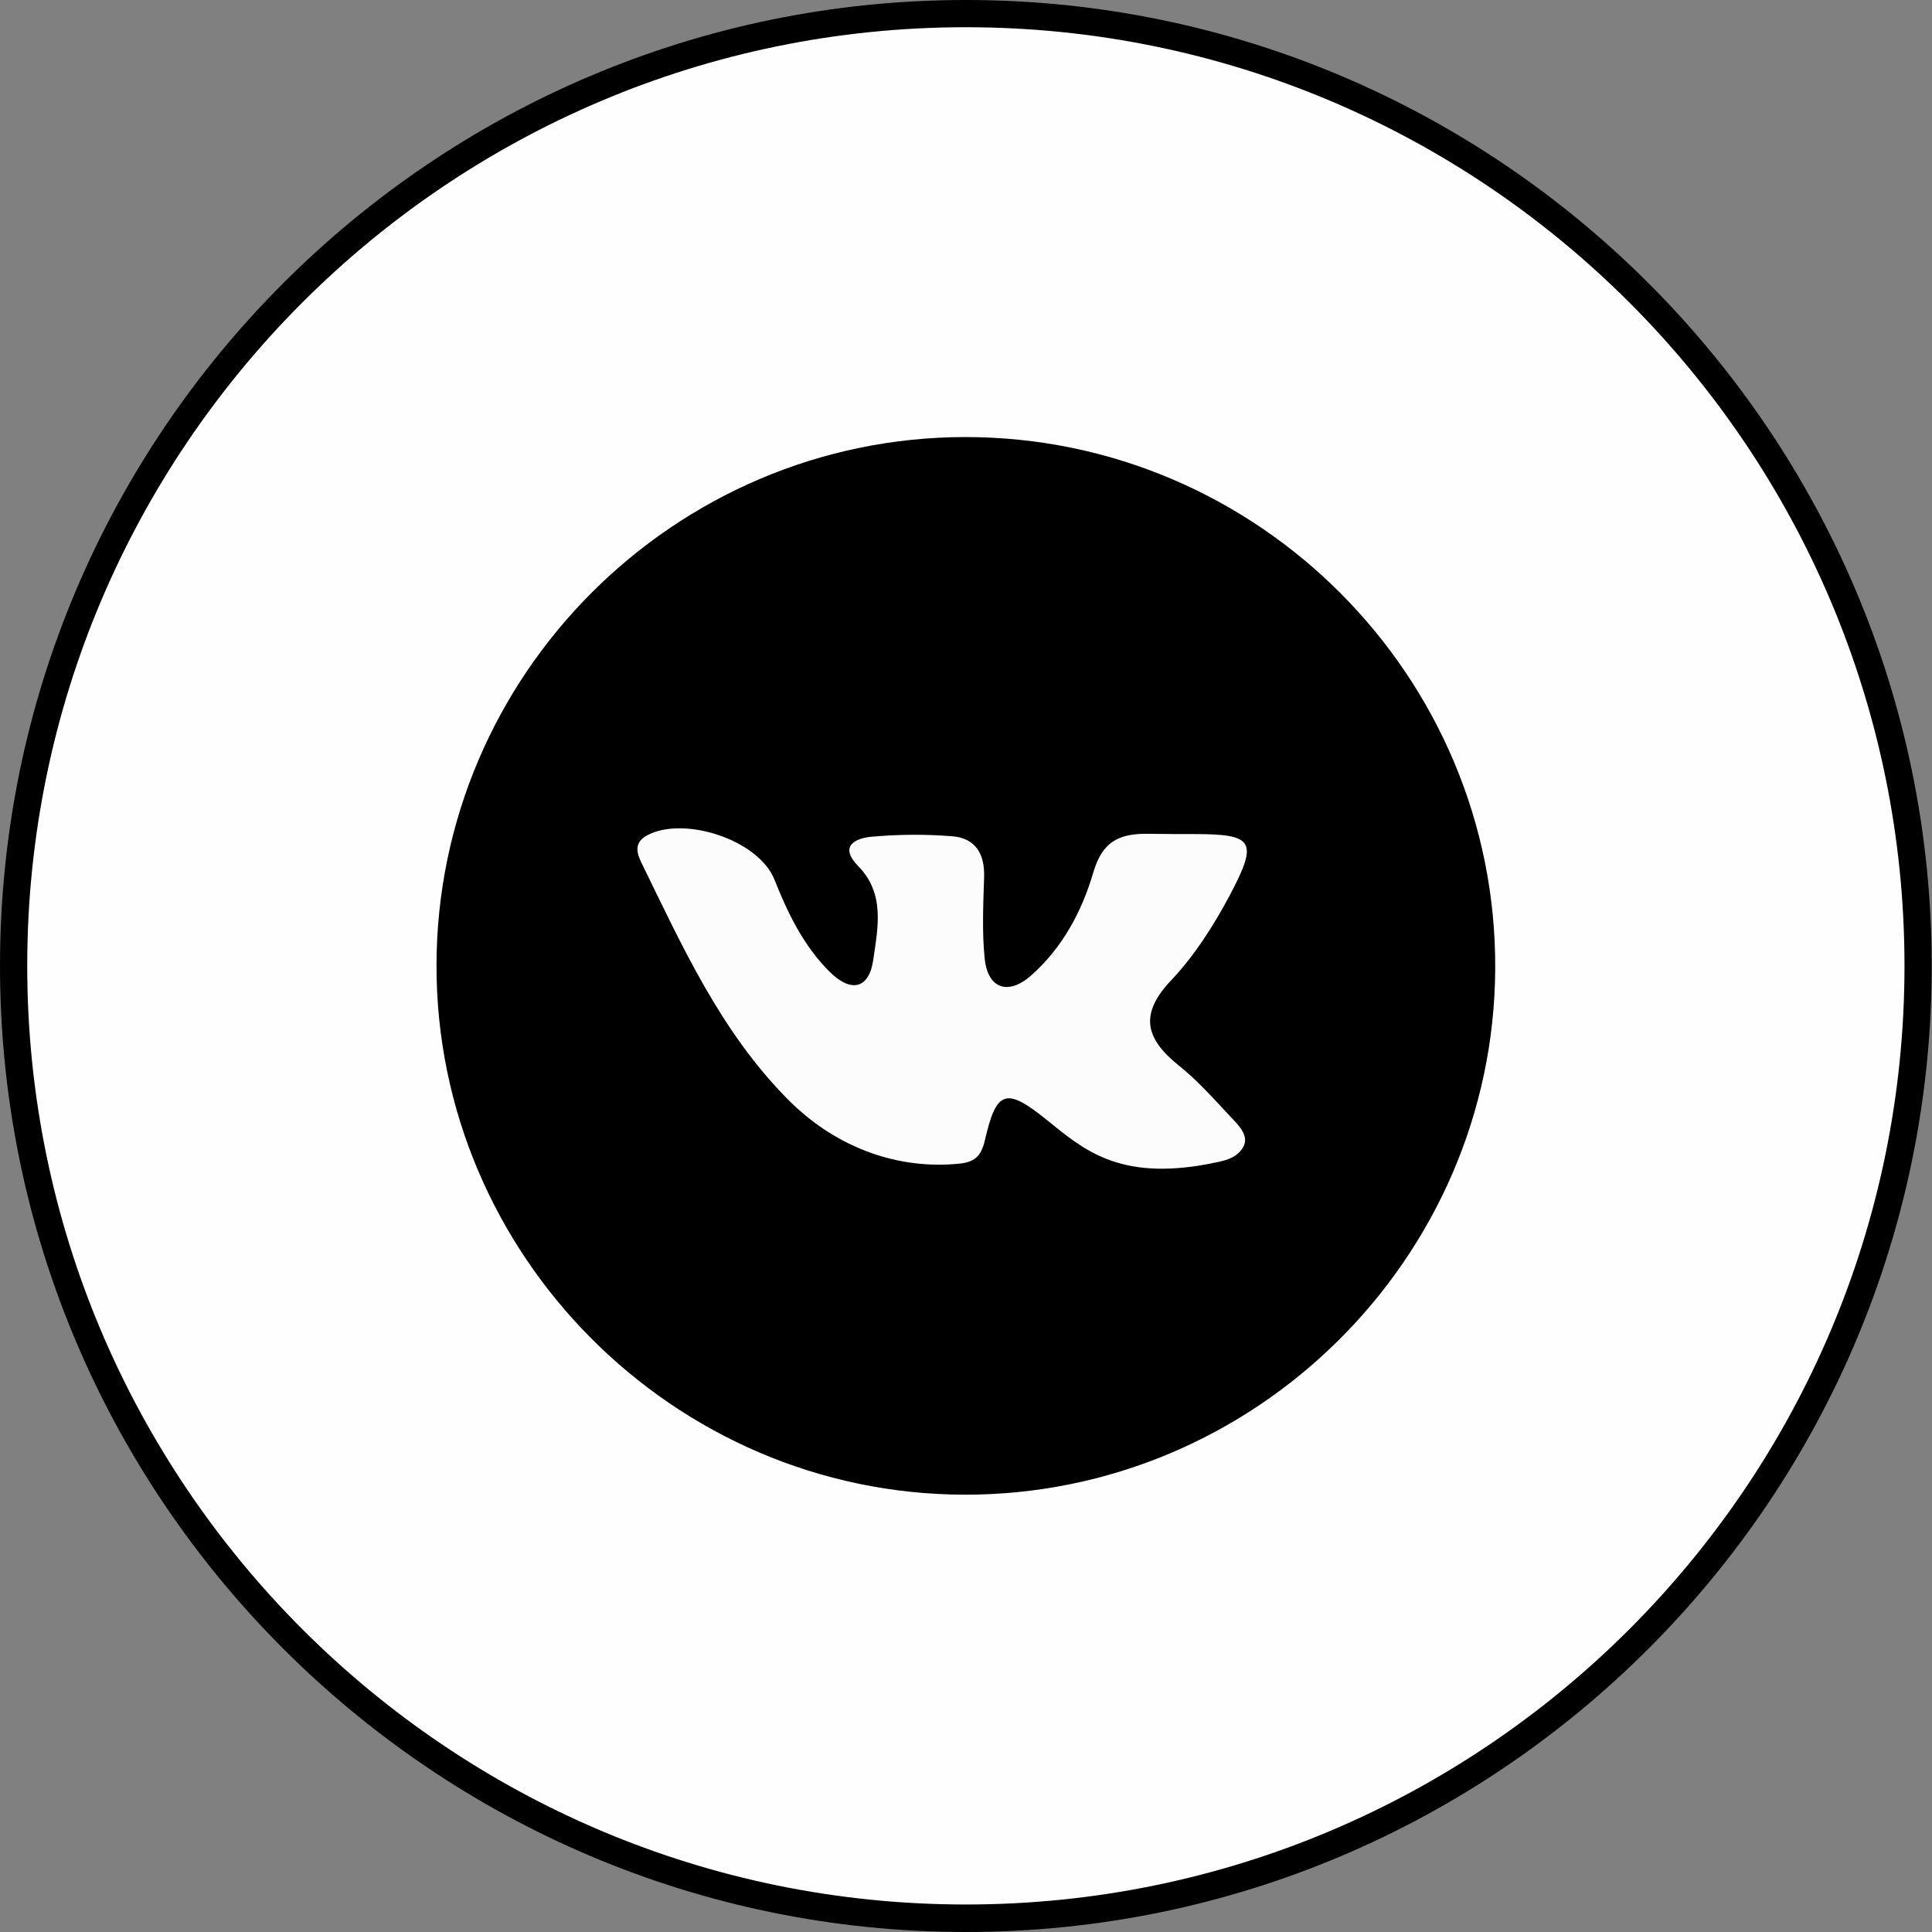
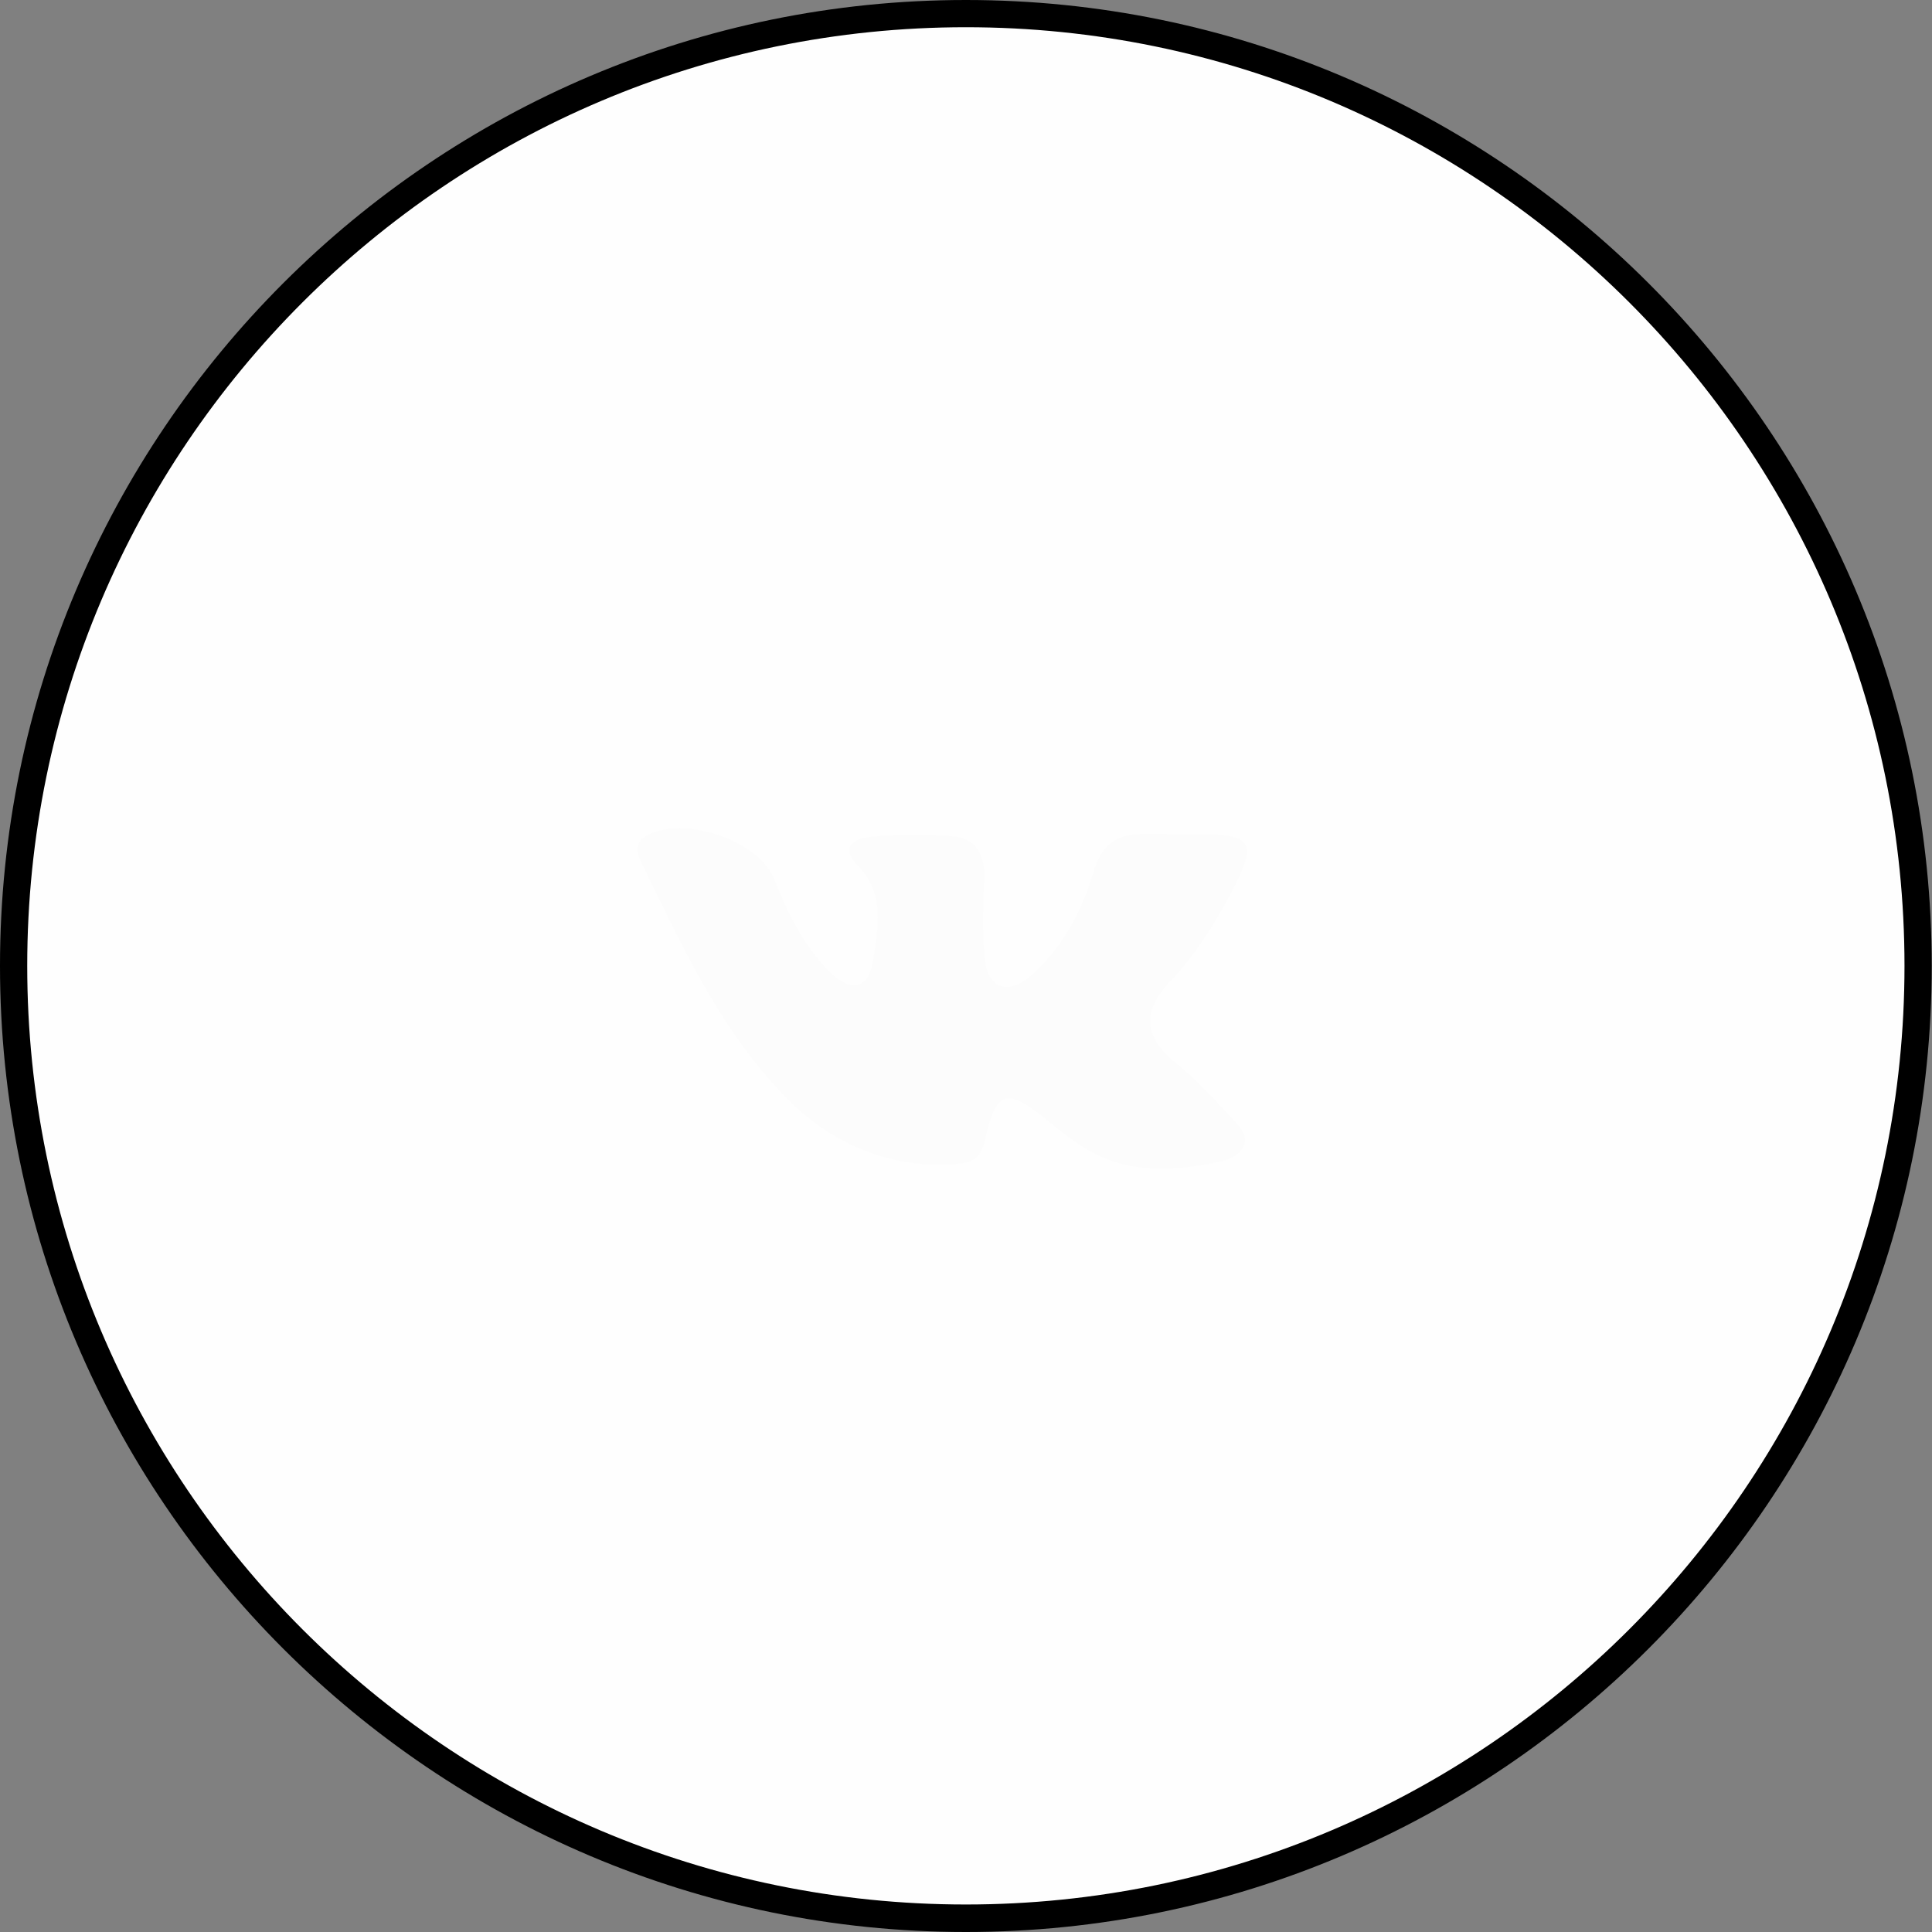
<svg xmlns="http://www.w3.org/2000/svg" version="1.1" id="Layer_1" x="0px" y="0px" viewBox="0 0 70.95 70.95" style="enable-background:new 0 0 70.95 70.95;" xml:space="preserve">
  <rect x="0" y="0" width="70.95" height="70.95" fill="#808080" stroke="none" />
  <style type="text/css"> .st0{display:none;} .st1{display:inline;} .st2{fill:#FEFEFE;} .st3{fill:#FDFDFD;} .st4{fill:#FCFCFC;} .st5{fill:#F7F7F7;} .st6{fill:#010101;} </style>
  <g class="st0">
    <g class="st1">
-       <circle class="st2" cx="155" cy="-58.57" r="34.97" />
      <path d="M155-23.09c-19.56,0-35.47-15.91-35.47-35.47S135.44-94.04,155-94.04s35.47,15.91,35.47,35.47S174.56-23.09,155-23.09z M155-93.04c-19.01,0-34.47,15.46-34.47,34.47S135.99-24.09,155-24.09s34.47-15.46,34.47-34.47S174.01-93.04,155-93.04z" />
    </g>
    <g class="st1">
      <path d="M154.89-43.4c-4.38-0.12-8.77,0-13.13-0.58c-2.59-0.34-4.04-1.58-4.42-4.19c-0.96-6.68-0.96-13.38,0.05-20.06 c0.33-2.18,1.81-3.62,4.01-3.83c9.08-0.89,18.17-0.9,27.25,0.01c2.18,0.22,3.64,1.68,3.97,3.88c1,6.62,0.99,13.27,0.06,19.89 c-0.39,2.78-1.83,3.97-4.65,4.33C163.66-43.4,159.27-43.52,154.89-43.4z" />
      <path class="st3" d="M151.36-58.09c0-1.44-0.03-2.88,0.01-4.32c0.04-1.18,0.53-1.65,1.7-0.97c2.43,1.42,4.9,2.8,7.32,4.24 c1.29,0.76,1.31,1.4,0.07,2.14c-2.47,1.47-4.98,2.88-7.47,4.32c-1.08,0.63-1.58,0.16-1.62-0.93 C151.32-55.1,151.36-56.6,151.36-58.09z" />
    </g>
  </g>
  <g>
    <g>
      <circle class="st2" cx="35.47" cy="35.47" r="34.97" />
      <path d="M35.47,70.95C15.91,70.95,0,55.03,0,35.47S15.91,0,35.47,0s35.47,15.91,35.47,35.47S55.03,70.95,35.47,70.95z M35.47,1 C16.46,1,1,16.46,1,35.47s15.46,34.47,34.47,34.47s34.47-15.46,34.47-34.47S54.48,1,35.47,1z" />
    </g>
    <g>
-       <path d="M35.45,16.05c-10.67,0.01-19.4,8.72-19.42,19.39c-0.02,10.65,8.71,19.42,19.37,19.45c10.68,0.03,19.46-8.67,19.51-19.32 C54.96,24.84,46.2,16.05,35.45,16.05z" />
      <path class="st4" d="M38.42,41.11c-1.48-1.19-1.83-1.07-2.25,0.76c-0.16,0.71-0.49,0.84-1.13,0.88c-2.25,0.17-4.45-0.69-6.13-2.4 c-2.45-2.48-3.86-5.61-5.36-8.68c-0.17-0.35-0.27-0.73,0.21-0.99c1.34-0.73,4.09,0.15,4.68,1.62c0.49,1.24,1.07,2.43,2.02,3.38 c0.77,0.77,1.45,0.67,1.61-0.44c0.17-1.17,0.44-2.43-0.56-3.44c-0.7-0.72-0.11-1.01,0.47-1.07c0.98-0.09,1.99-0.1,2.98-0.02 c0.85,0.06,1.21,0.64,1.18,1.5c-0.03,0.99-0.08,2,0.02,2.98c0.11,1.12,0.86,1.38,1.71,0.63c1.15-1.02,1.86-2.35,2.28-3.78 c0.33-1.12,0.92-1.44,2.04-1.42c0.72,0.01,1.11,0.01,1.66,0.01c2.19,0,2.37,0.25,1.31,2.25c-0.59,1.11-1.29,2.21-2.15,3.12 c-1.19,1.25-0.94,2.15,0.28,3.13c0.69,0.55,1.28,1.22,1.88,1.86c0.29,0.31,0.73,0.71,0.48,1.14c-0.25,0.44-0.75,0.51-1.25,0.61 C41.05,43.38,39.75,42.18,38.42,41.11z" />
    </g>
  </g>
  <g class="st0">
    <g class="st1">
      <circle class="st2" cx="209.91" cy="151.99" r="34.97" />
      <path d="M209.91,187.46c-19.56,0-35.47-15.91-35.47-35.47s15.91-35.47,35.47-35.47s35.47,15.91,35.47,35.47 S229.47,187.46,209.91,187.46z M209.91,117.52c-19.01,0-34.47,15.46-34.47,34.47s15.46,34.47,34.47,34.47s34.47-15.46,34.47-34.47 S228.91,117.52,209.91,117.52z" />
    </g>
    <g class="st1">
      <path d="M209.89,137.44c2.1,0,4.19-0.02,6.29,0c4.77,0.06,8.15,3.31,8.26,8.08c0.09,4.3,0.1,8.61,0,12.91 c-0.1,4.55-3.27,7.84-7.82,7.99c-4.46,0.15-8.94,0.15-13.4,0c-4.62-0.16-7.77-3.5-7.85-8.14c-0.07-4.25-0.08-8.5,0-12.75 c0.09-4.76,3.48-8.04,8.23-8.1C205.7,137.42,207.79,137.44,209.89,137.44z" />
      <path class="st2" d="M217.98,151.94c0.01,4.43-3.69,8.12-8.11,8.11c-4.36-0.01-7.99-3.63-8.05-8c-0.05-4.44,3.59-8.16,8.02-8.19 C214.28,143.83,217.97,147.49,217.98,151.94z" />
      <path class="st5" d="M221.2,142.24c-0.09,0.92-0.56,1.55-1.53,1.59c-1.05,0.04-1.66-0.57-1.65-1.62c0.01-0.97,0.6-1.53,1.57-1.53 C220.56,140.68,221.08,141.26,221.2,142.24z" />
      <path d="M209.98,147.14c2.66,0.04,4.82,2.25,4.76,4.89c-0.05,2.67-2.24,4.77-4.91,4.74c-2.66-0.04-4.81-2.25-4.76-4.89 C205.11,149.21,207.3,147.1,209.98,147.14z" />
    </g>
  </g>
  <g class="st0">
    <g class="st1">
      <circle class="st2" cx="131.24" cy="150.28" r="34.97" />
      <path d="M131.24,185.76c-19.56,0-35.47-15.91-35.47-35.47s15.91-35.47,35.47-35.47s35.47,15.91,35.47,35.47 S150.8,185.76,131.24,185.76z M131.24,115.81c-19.01,0-34.47,15.46-34.47,34.47s15.46,34.47,34.47,34.47s34.47-15.46,34.47-34.47 S150.25,115.81,131.24,115.81z" />
    </g>
    <g class="st1">
      <path class="st6" d="M112.02,150.21c0.03-10.55,8.69-19.15,19.26-19.14c10.57,0.02,19.18,8.63,19.19,19.21 c0.01,10.63-8.7,19.28-19.34,19.22C120.56,169.44,111.99,160.78,112.02,150.21z" />
      <path class="st2" d="M134.95,147.06c-0.26,0.03-1.14,0.38-1.57,0.65c-1.76,1.14-3.61,2.18-5.19,3.54c-2.26,1.94-4.6,2.16-7.2,0.99 c-0.57-0.26-1.48-0.23-1.46-1.09c0.01-0.67,0.76-0.9,1.3-1.13c3.09-1.32,6.19-2.63,9.29-3.92c2.49-1.04,4.97-2.1,7.49-3.08 c1.91-0.74,2.67-0.18,2.38,1.81c-0.63,4.36-1.32,8.72-2.09,13.06c-0.37,2.11-1.3,2.45-3.14,1.28c-1.82-1.15-3.58-2.39-5.37-3.59 c-1.16-0.77-1.18-1.58-0.17-2.53c1.57-1.47,3.11-2.98,4.63-4.51C134.26,148.14,134.85,147.4,134.95,147.06z" />
    </g>
  </g>
</svg>